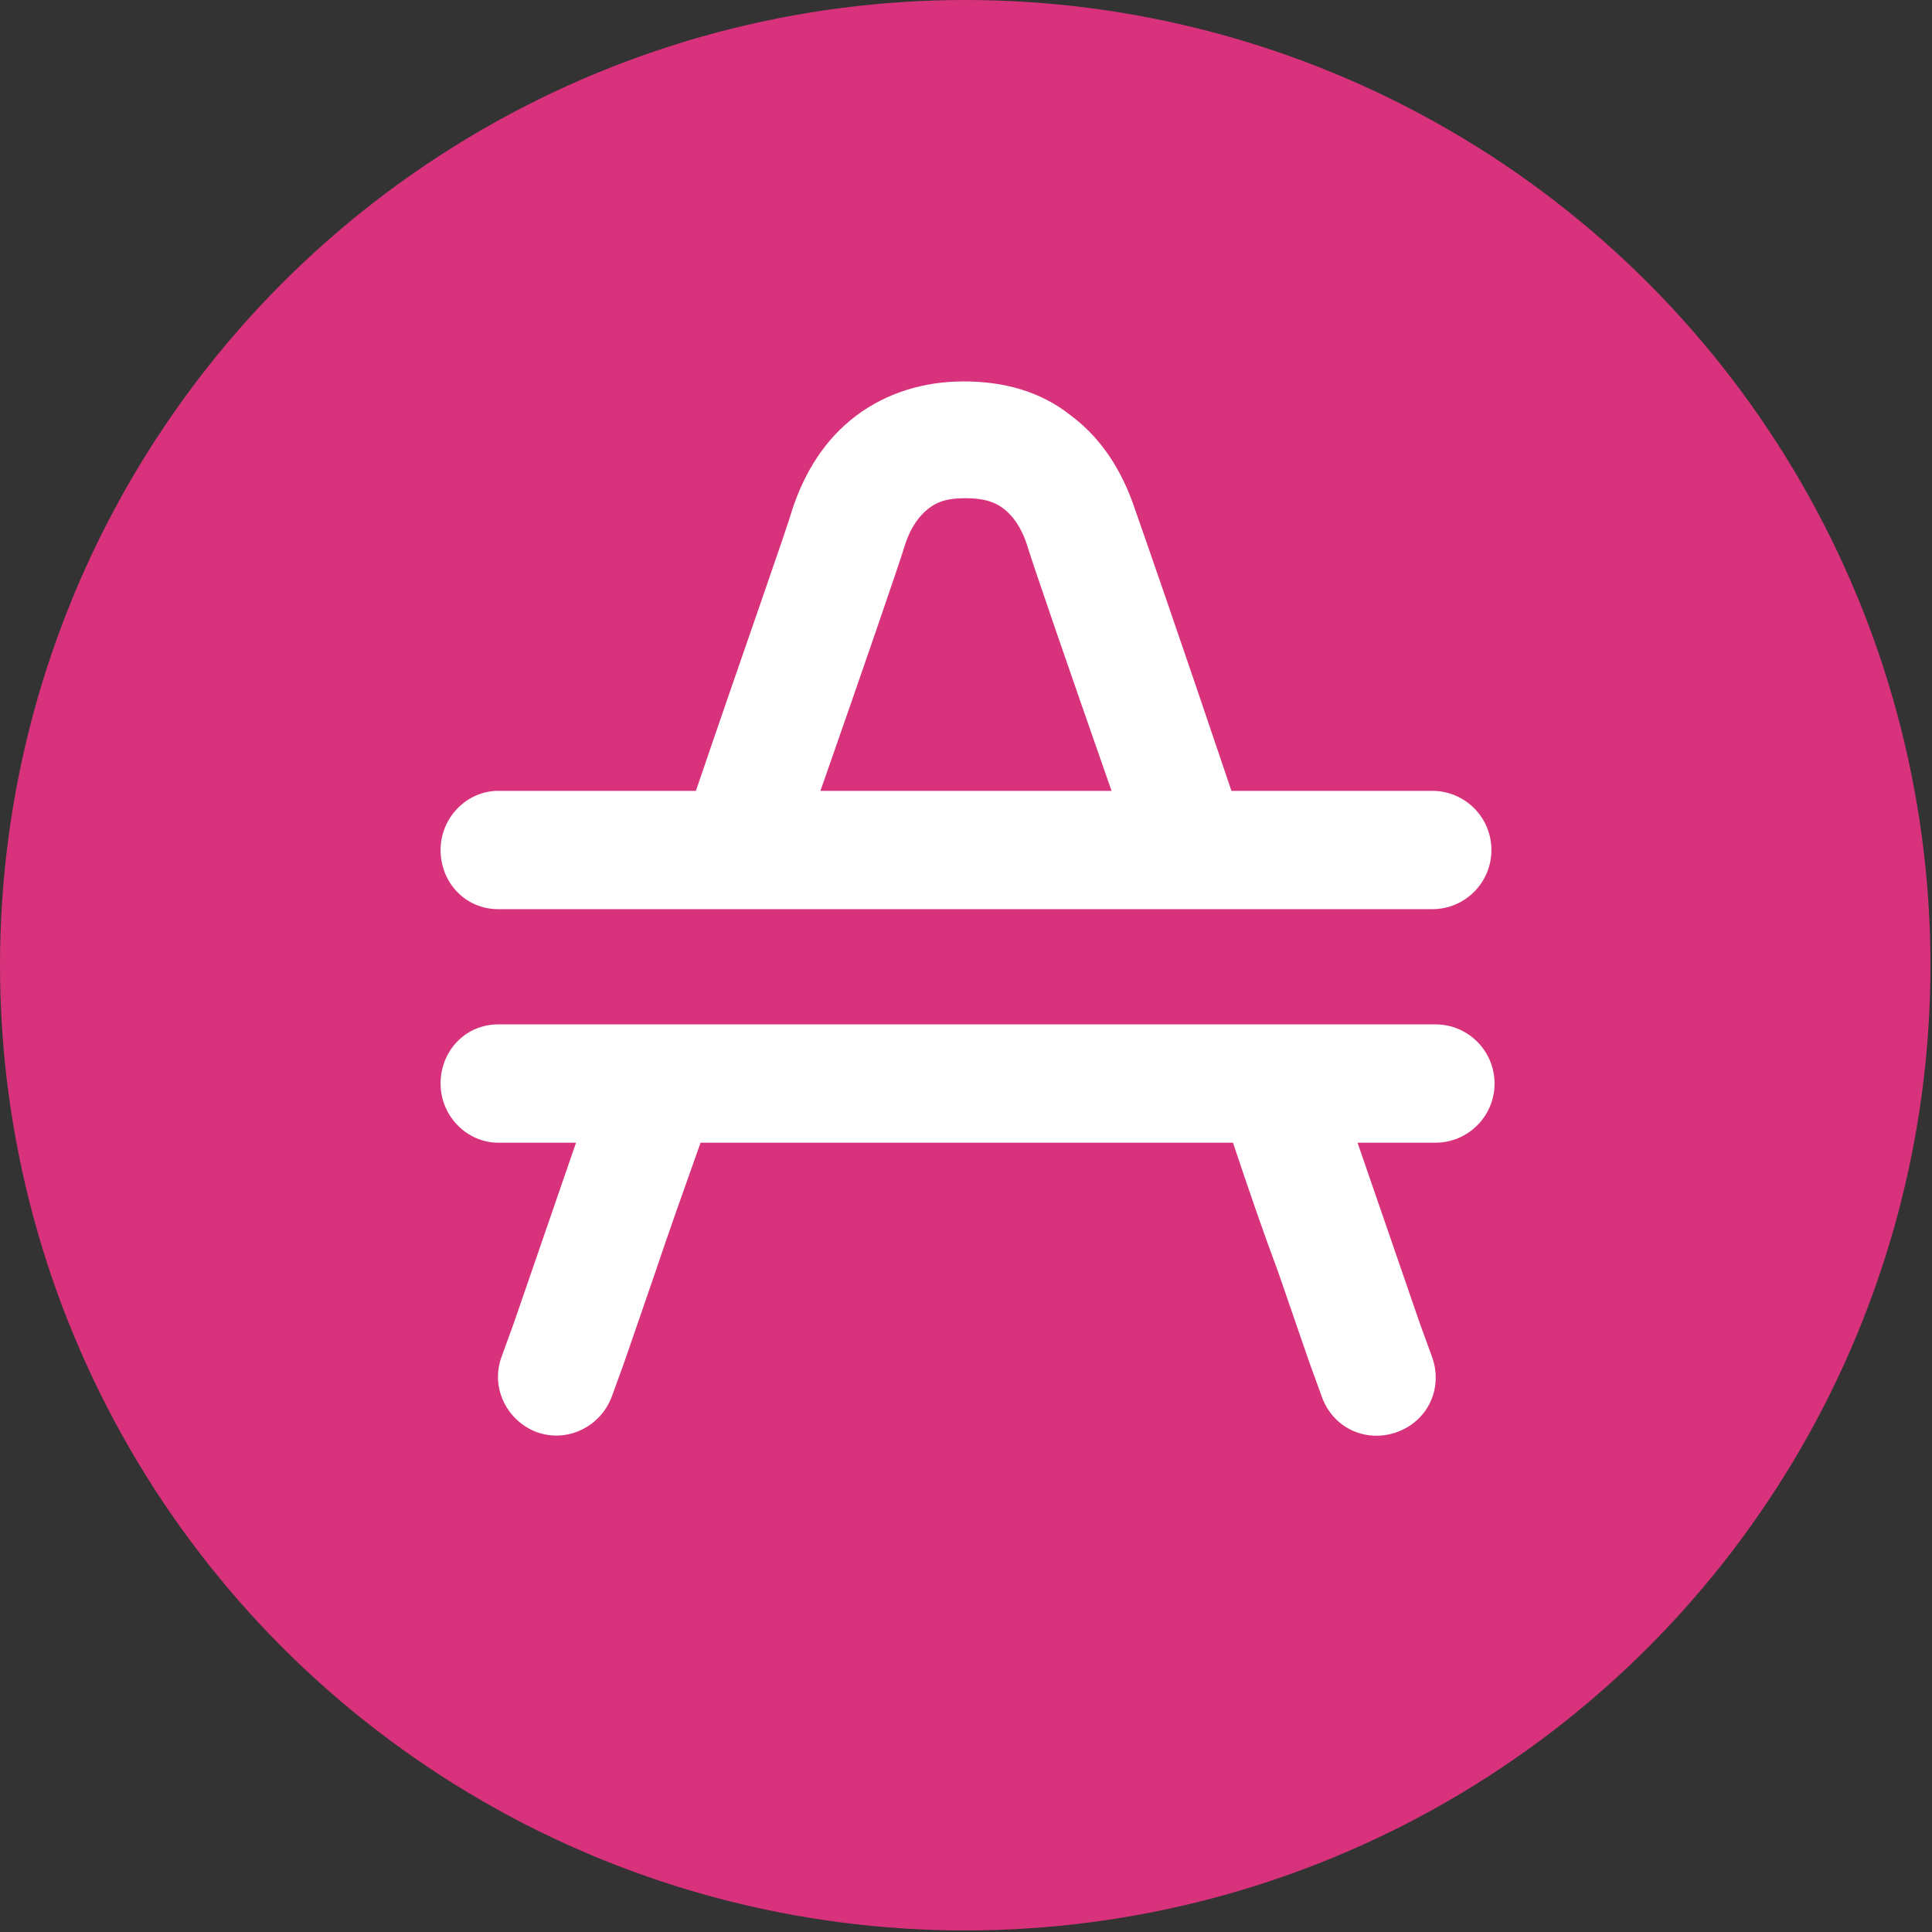
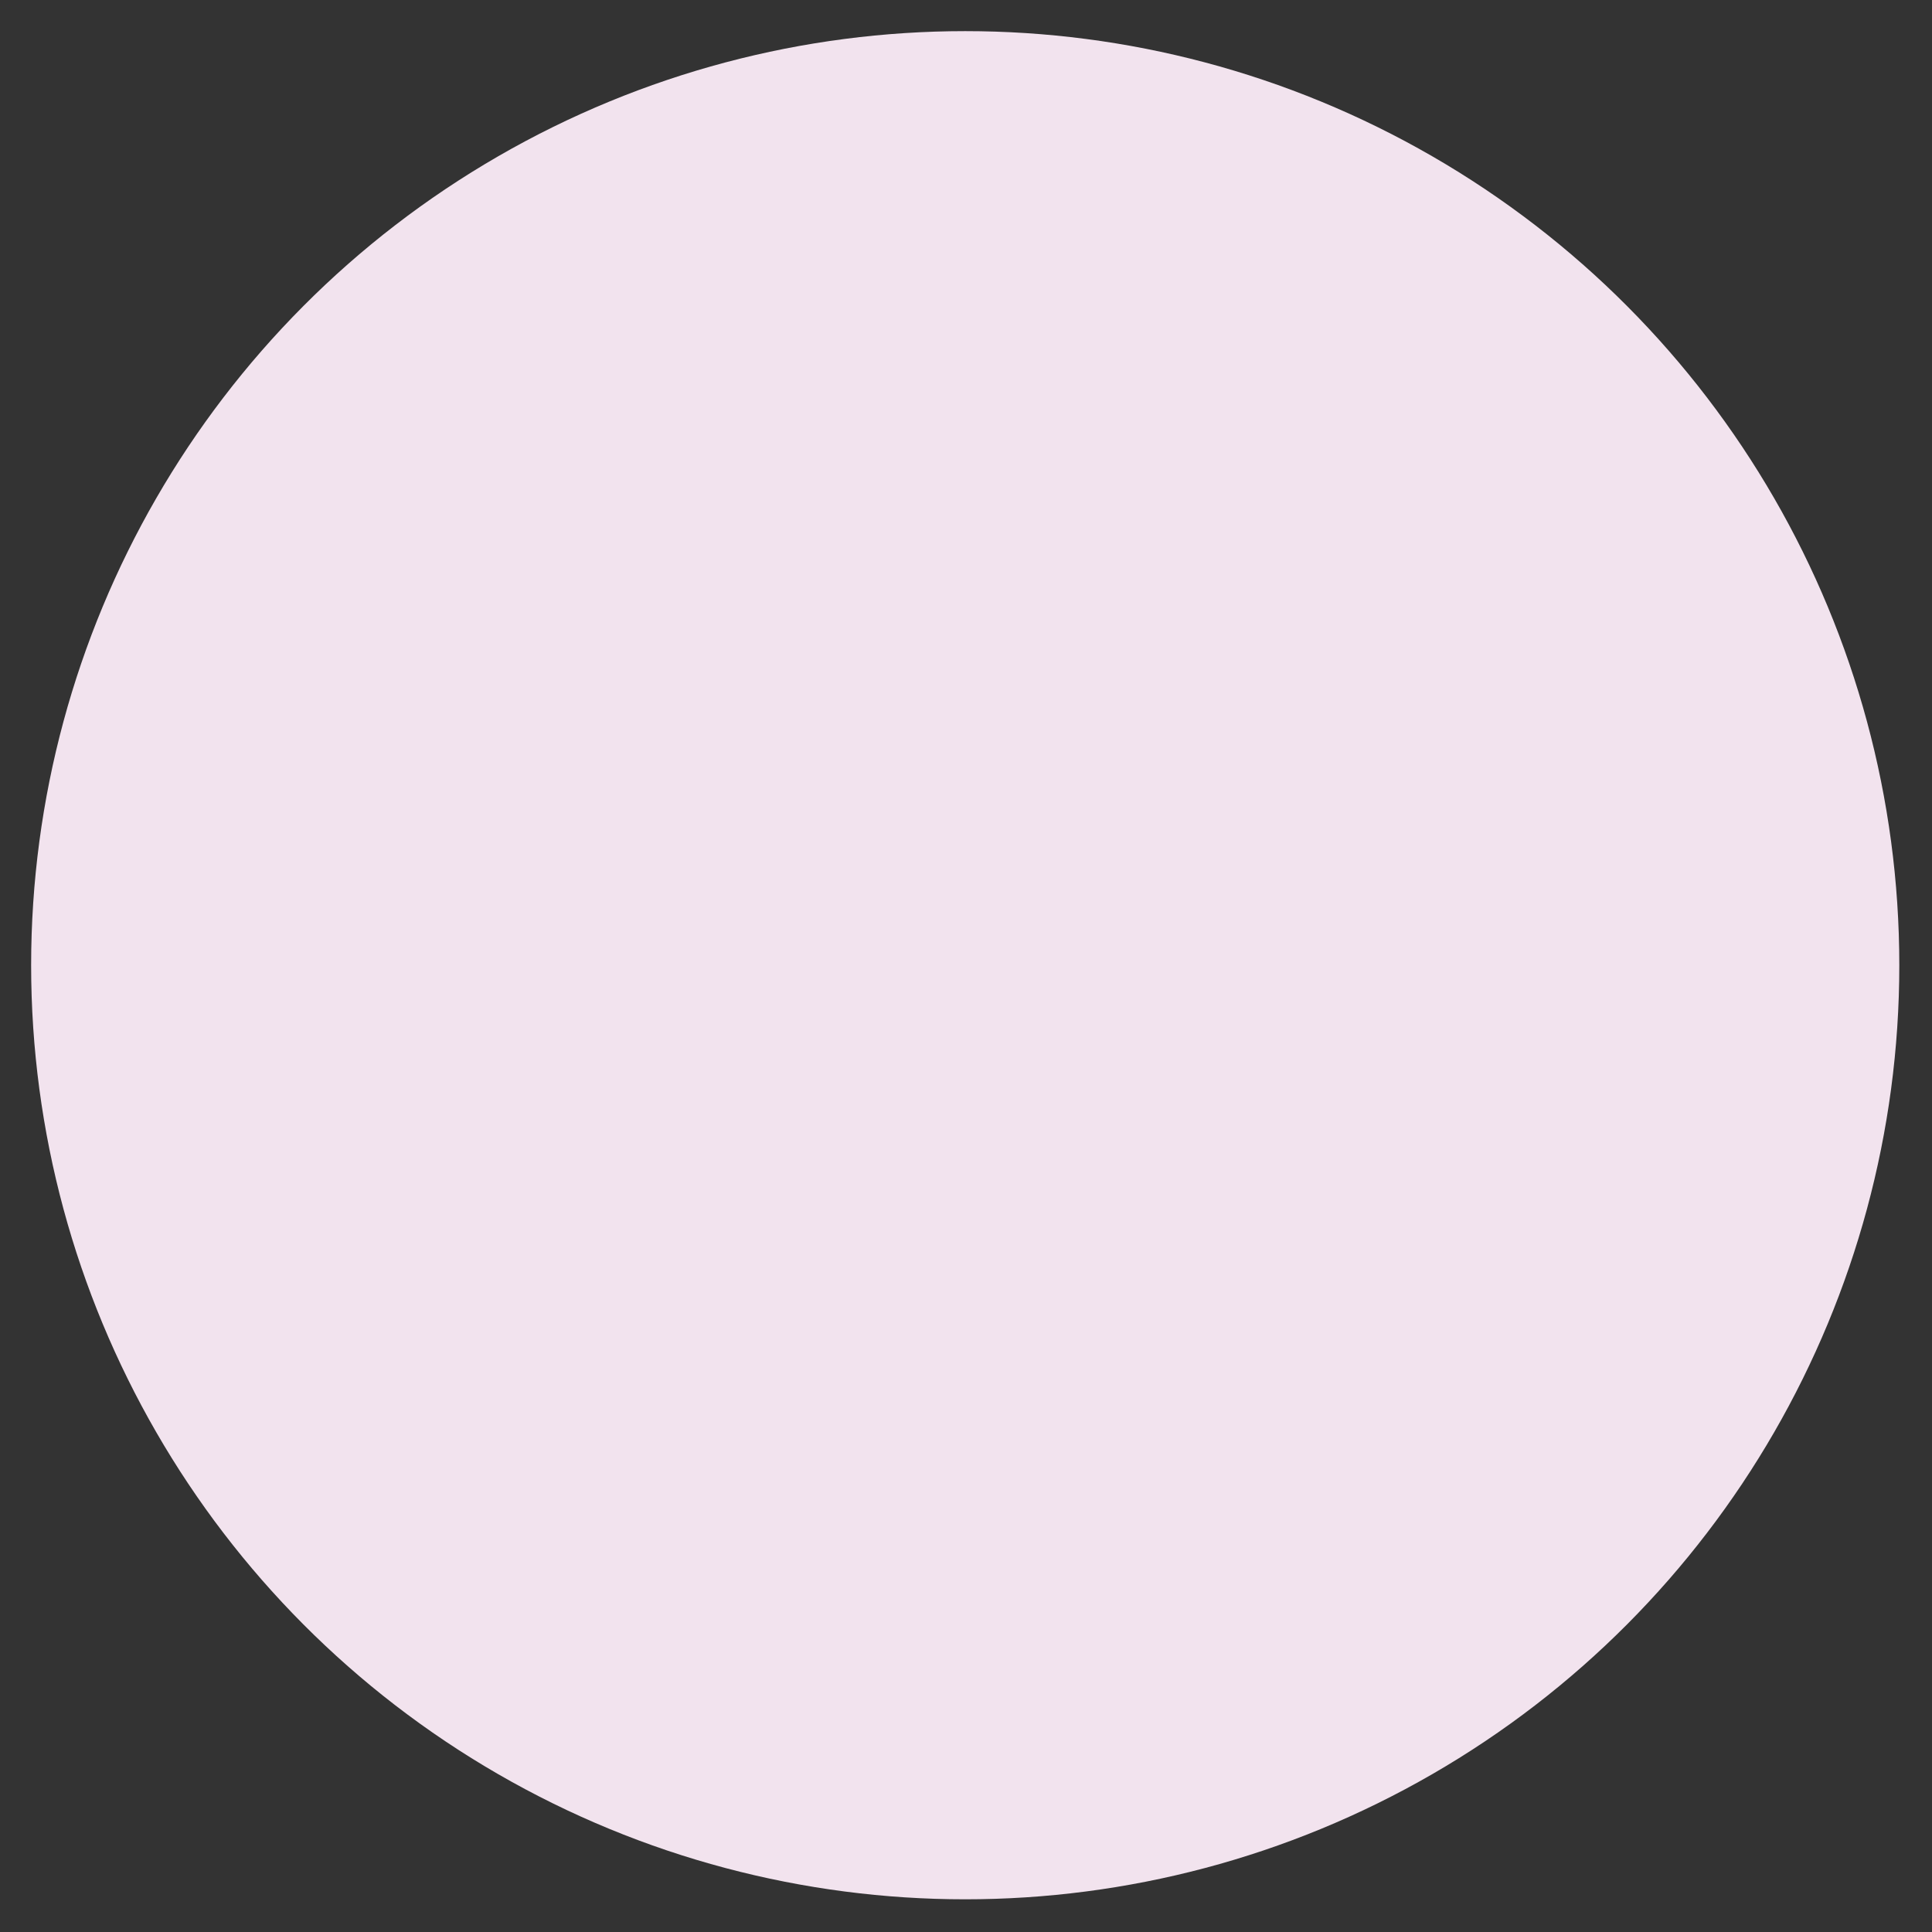
<svg xmlns="http://www.w3.org/2000/svg" enable-background="new 0 0 124.1 124.1" viewBox="0 0 124.1 124.1" width="124.1" height="124.1">
  <rect x="0" y="0" width="124.1" height="124.1" fill="#333333" stroke="none" />
  <circle cx="62" cy="62" fill="#f2e3ee" r="60" />
-   <circle cx="62" cy="62" fill="#d9327c" r="62" />
-   <path clip-rule="evenodd" d="m59.6 32.7c-.5.4-1.1 1.1-1.5 2.4s-2.6 7.7-5.4 15.7h18.7c-2.8-8-5-14.4-5.4-15.7s-1-2-1.5-2.4-1.2-.7-2.5-.7-1.9.3-2.4.7zm-27.6 18.1h12.7c3.1-9.1 5.8-16.7 6.2-18.1.8-2.4 2.1-4.5 4.1-6s4.4-2.2 6.9-2.2 4.9.6 6.9 2.2c2 1.5 3.3 3.6 4.1 6 .5 1.4 3.1 8.9 6.2 18.1h12.9c2.1 0 3.8 1.7 3.8 3.8s-1.7 3.8-3.8 3.8h-10.1-7.9-23.9-7.9-10.2c-2.1 0-3.7-1.7-3.7-3.8s1.7-3.8 3.7-3.8zm0 15c-2.1 0-3.7 1.7-3.7 3.8s1.7 3.8 3.7 3.8h5l-2 5.8-2 5.8-.8 2.2c-.7 2 .4 4.1 2.3 4.8 2 .7 4.1-.4 4.8-2.3l.8-2.2 2-5.8c.8-2.4 1.8-5.2 2.9-8.3h34.2c1 3 2 5.9 2.9 8.3l2 5.8.8 2.2c.7 2 2.8 3 4.8 2.3s3-2.8 2.3-4.8l-.8-2.2-2-5.8-2-5.8h5c2.1 0 3.8-1.7 3.8-3.8s-1.7-3.8-3.8-3.8h-7.6-7.9-29-7.9zm56.3 22.5 3.5-1.2s0 0-3.5 1.2zm0 0c-3.5 1.2-3.5 1.2-3.5 1.2zm-52.5 0 3.5 1.2s0 0-3.5-1.2zm0 0c-3.5-1.2-3.5-1.2-3.5-1.2z" fill="#fff" fill-rule="evenodd" />
</svg>